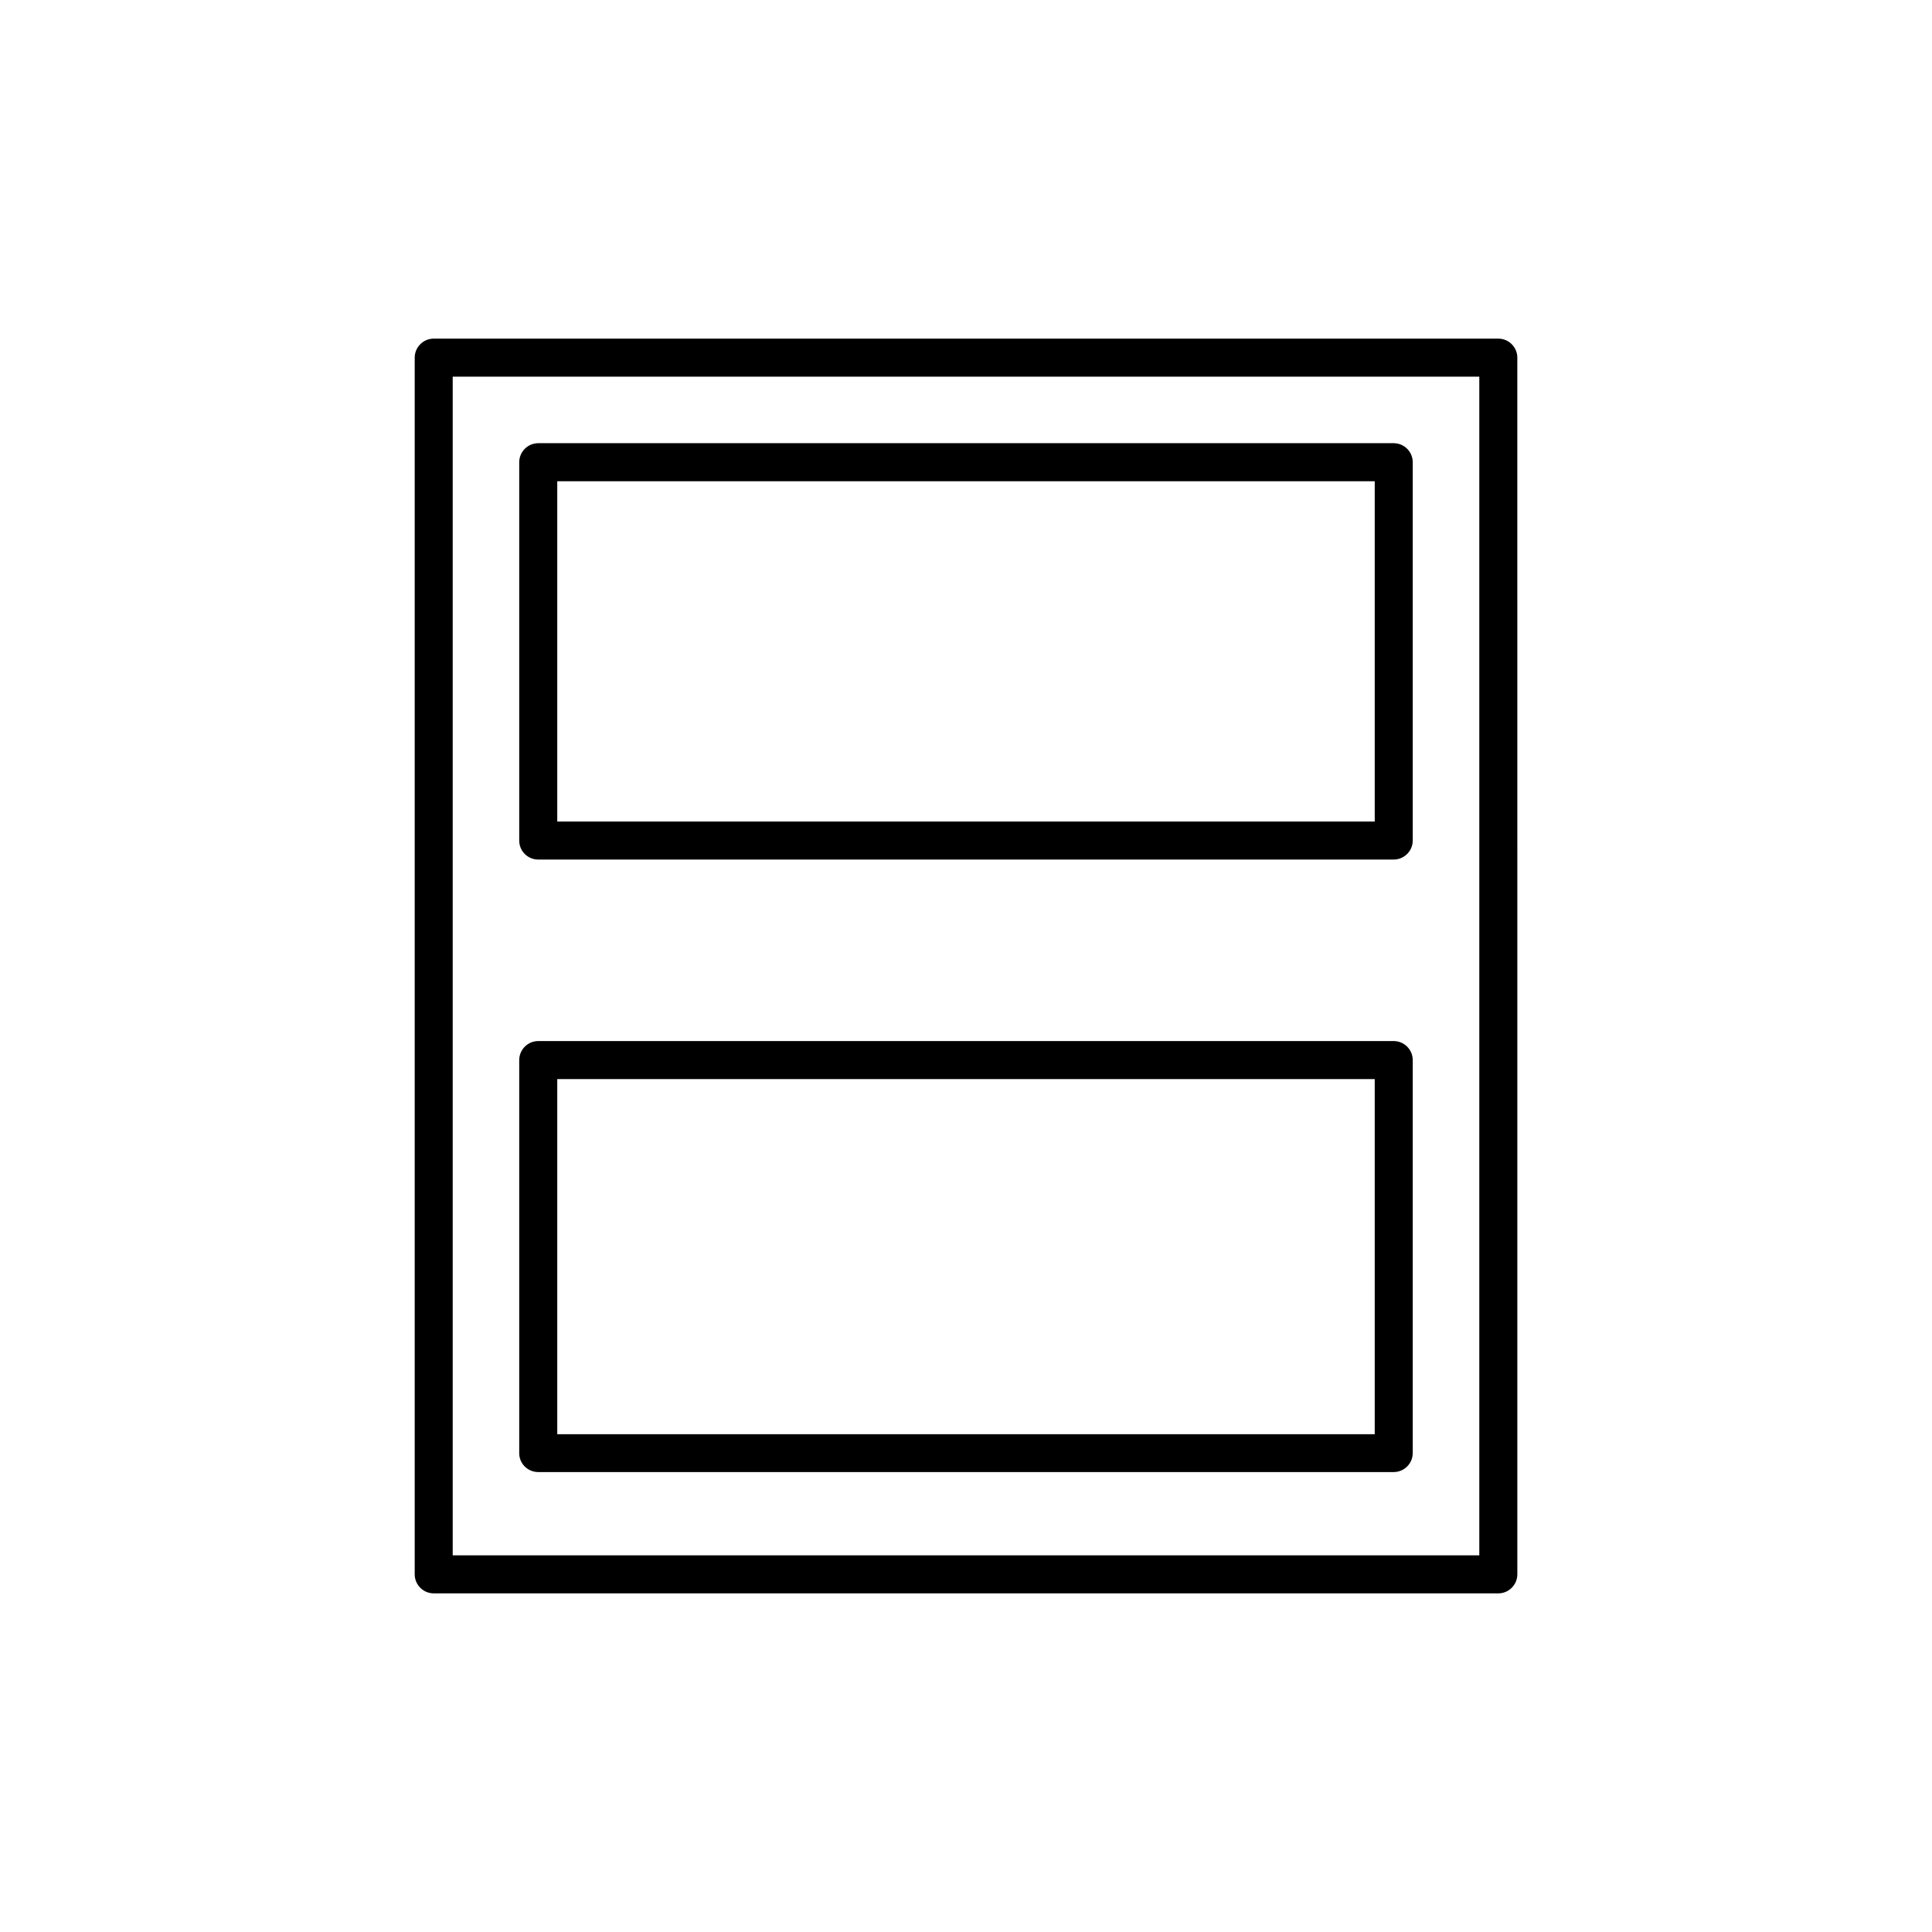
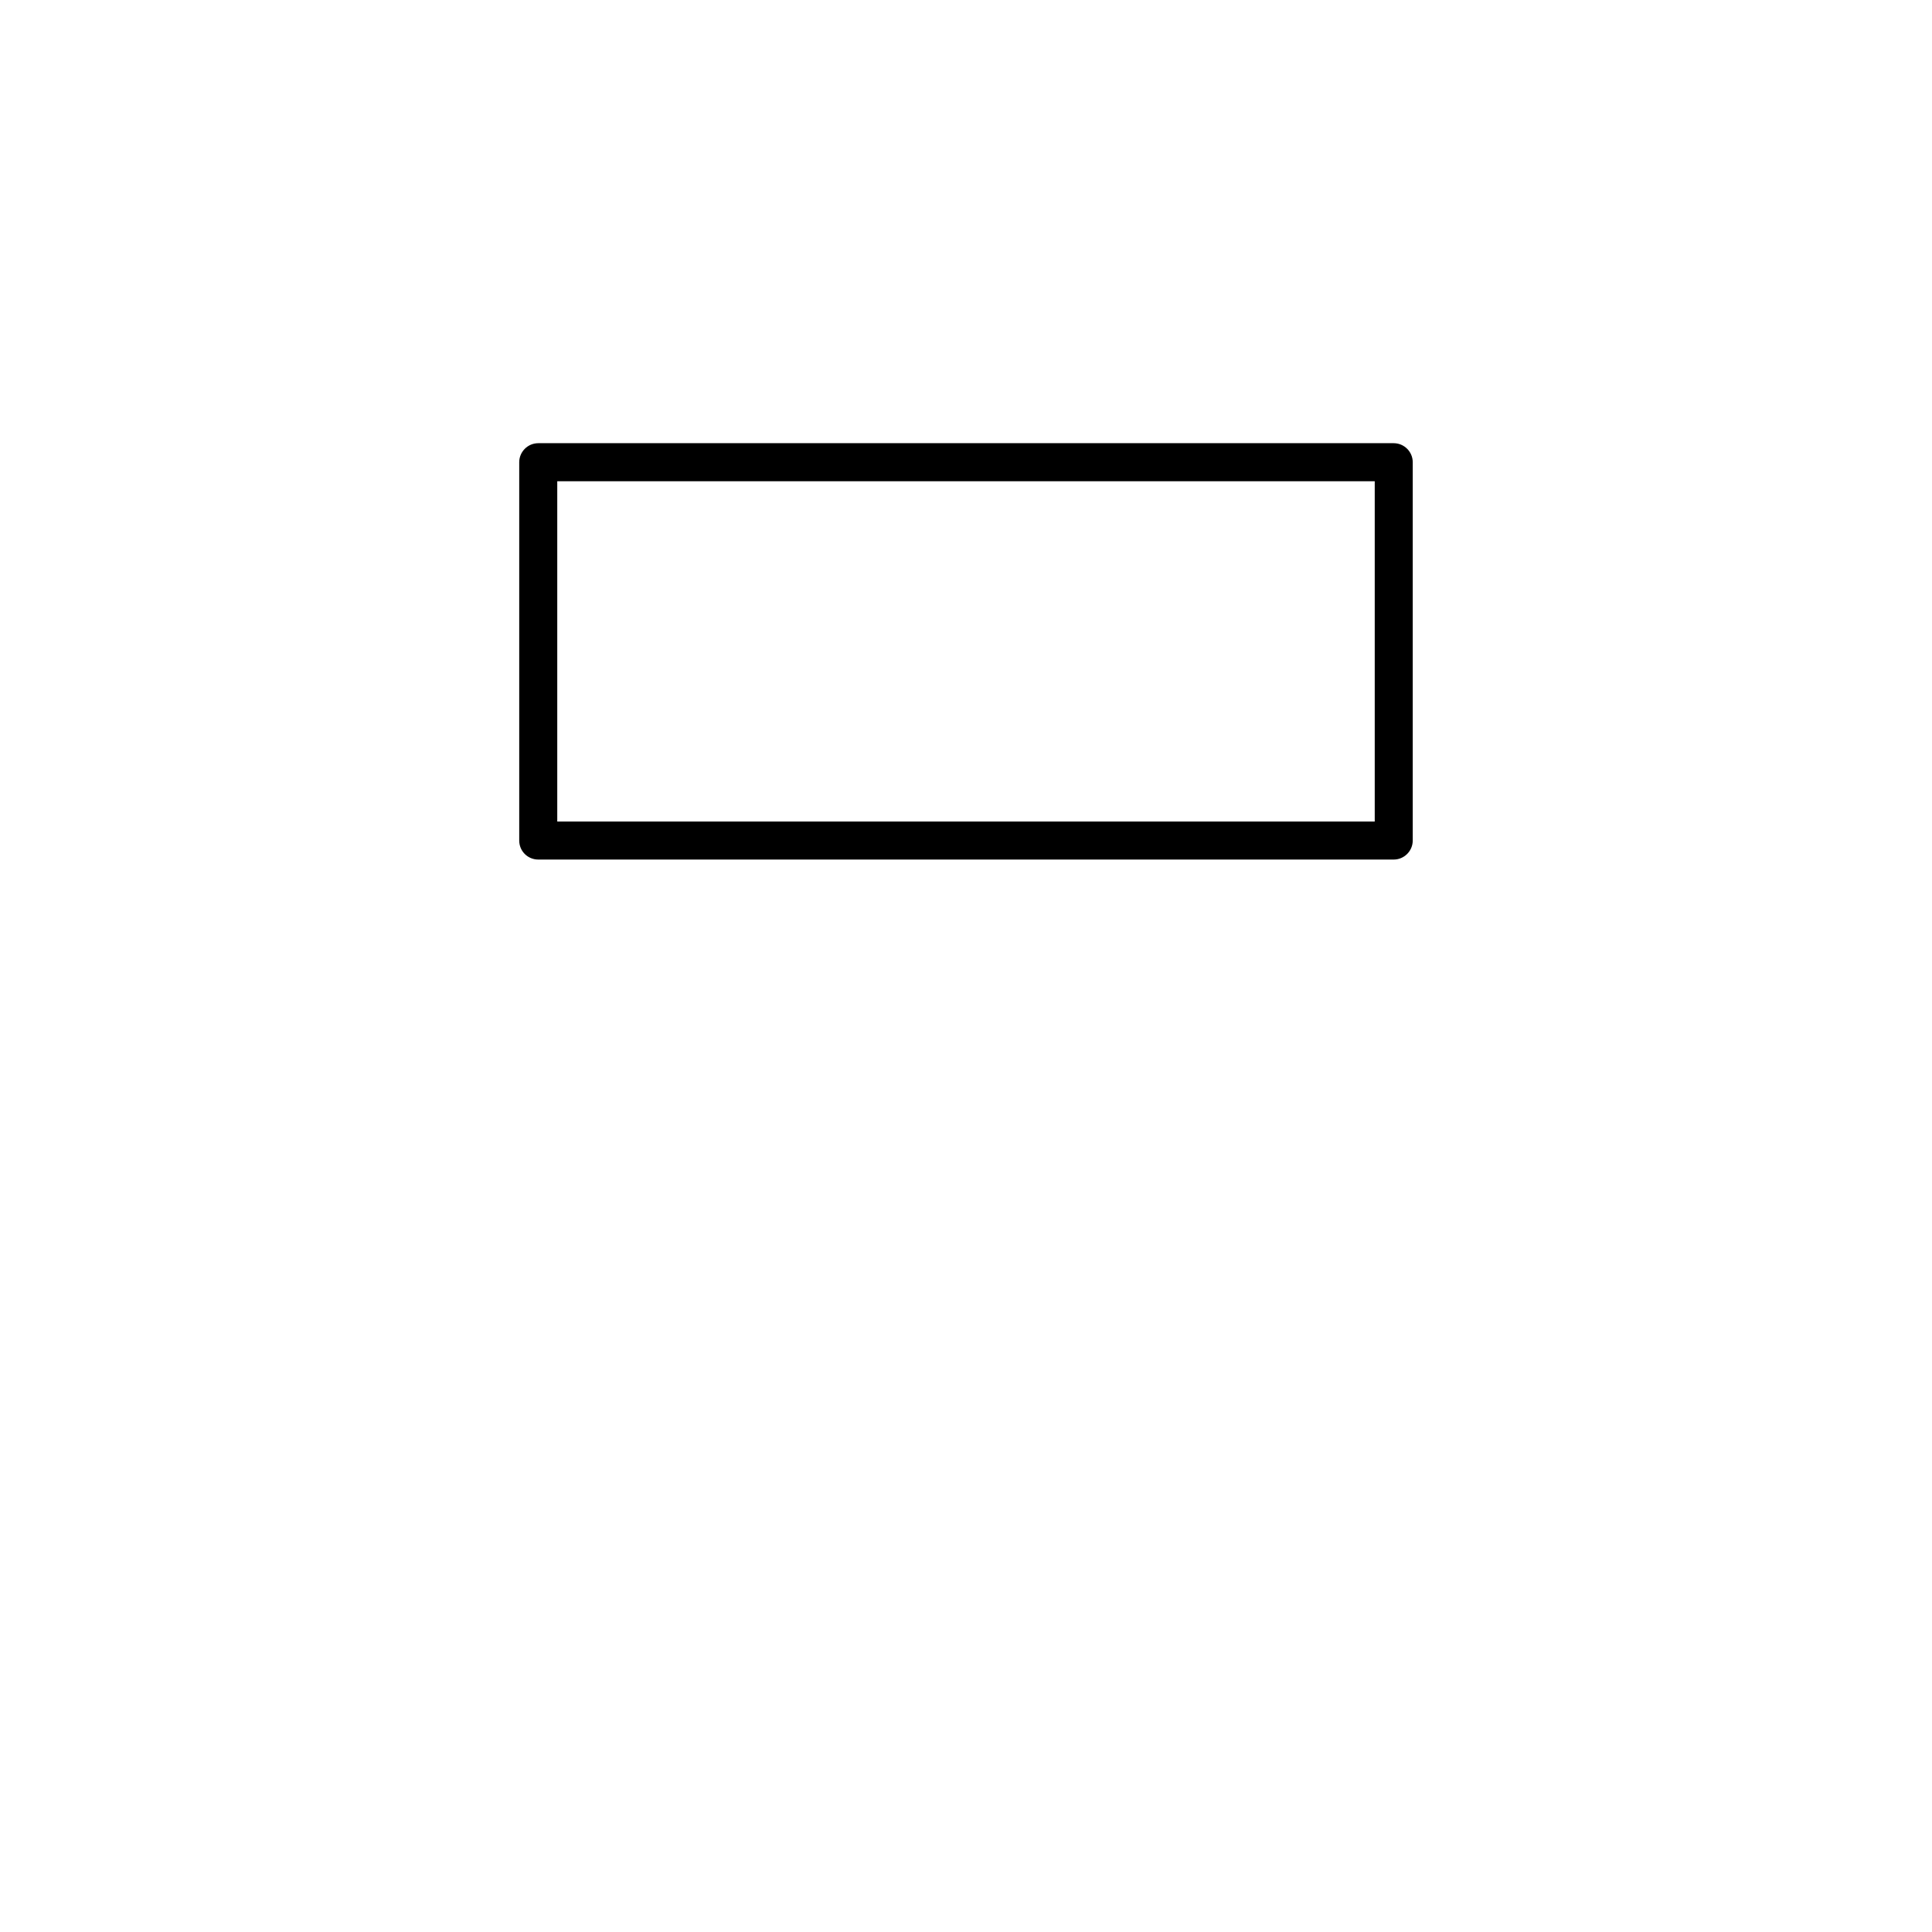
<svg xmlns="http://www.w3.org/2000/svg" fill="#000000" width="800px" height="800px" version="1.1" viewBox="144 144 512 512">
  <g>
-     <path d="m541.07 233.74h-282.13c-2.769 0-5.039 2.266-5.039 5.039v322.44c0 2.769 2.266 5.039 5.039 5.039h282.13c2.769 0 5.039-2.266 5.039-5.039l-0.004-322.44c0-2.773-2.266-5.039-5.035-5.039zm-5.039 322.44h-272.06v-312.36h272.06z" />
    <path d="m286.64 371.79h226.71c2.769 0 5.039-2.266 5.039-5.039v-100.26c0-2.769-2.266-5.039-5.039-5.039h-226.71c-2.769 0-5.039 2.266-5.039 5.039v100.26c0 2.824 2.269 5.039 5.039 5.039zm5.039-100.26h216.64v90.184h-216.64z" />
-     <path d="m286.64 534.11h226.71c2.769 0 5.039-2.266 5.039-5.039v-104.14c0-2.769-2.266-5.039-5.039-5.039h-226.71c-2.769 0-5.039 2.266-5.039 5.039v104.19c0 2.769 2.269 4.988 5.039 4.988zm5.039-104.14h216.64v94.113h-216.64z" />
  </g>
</svg>